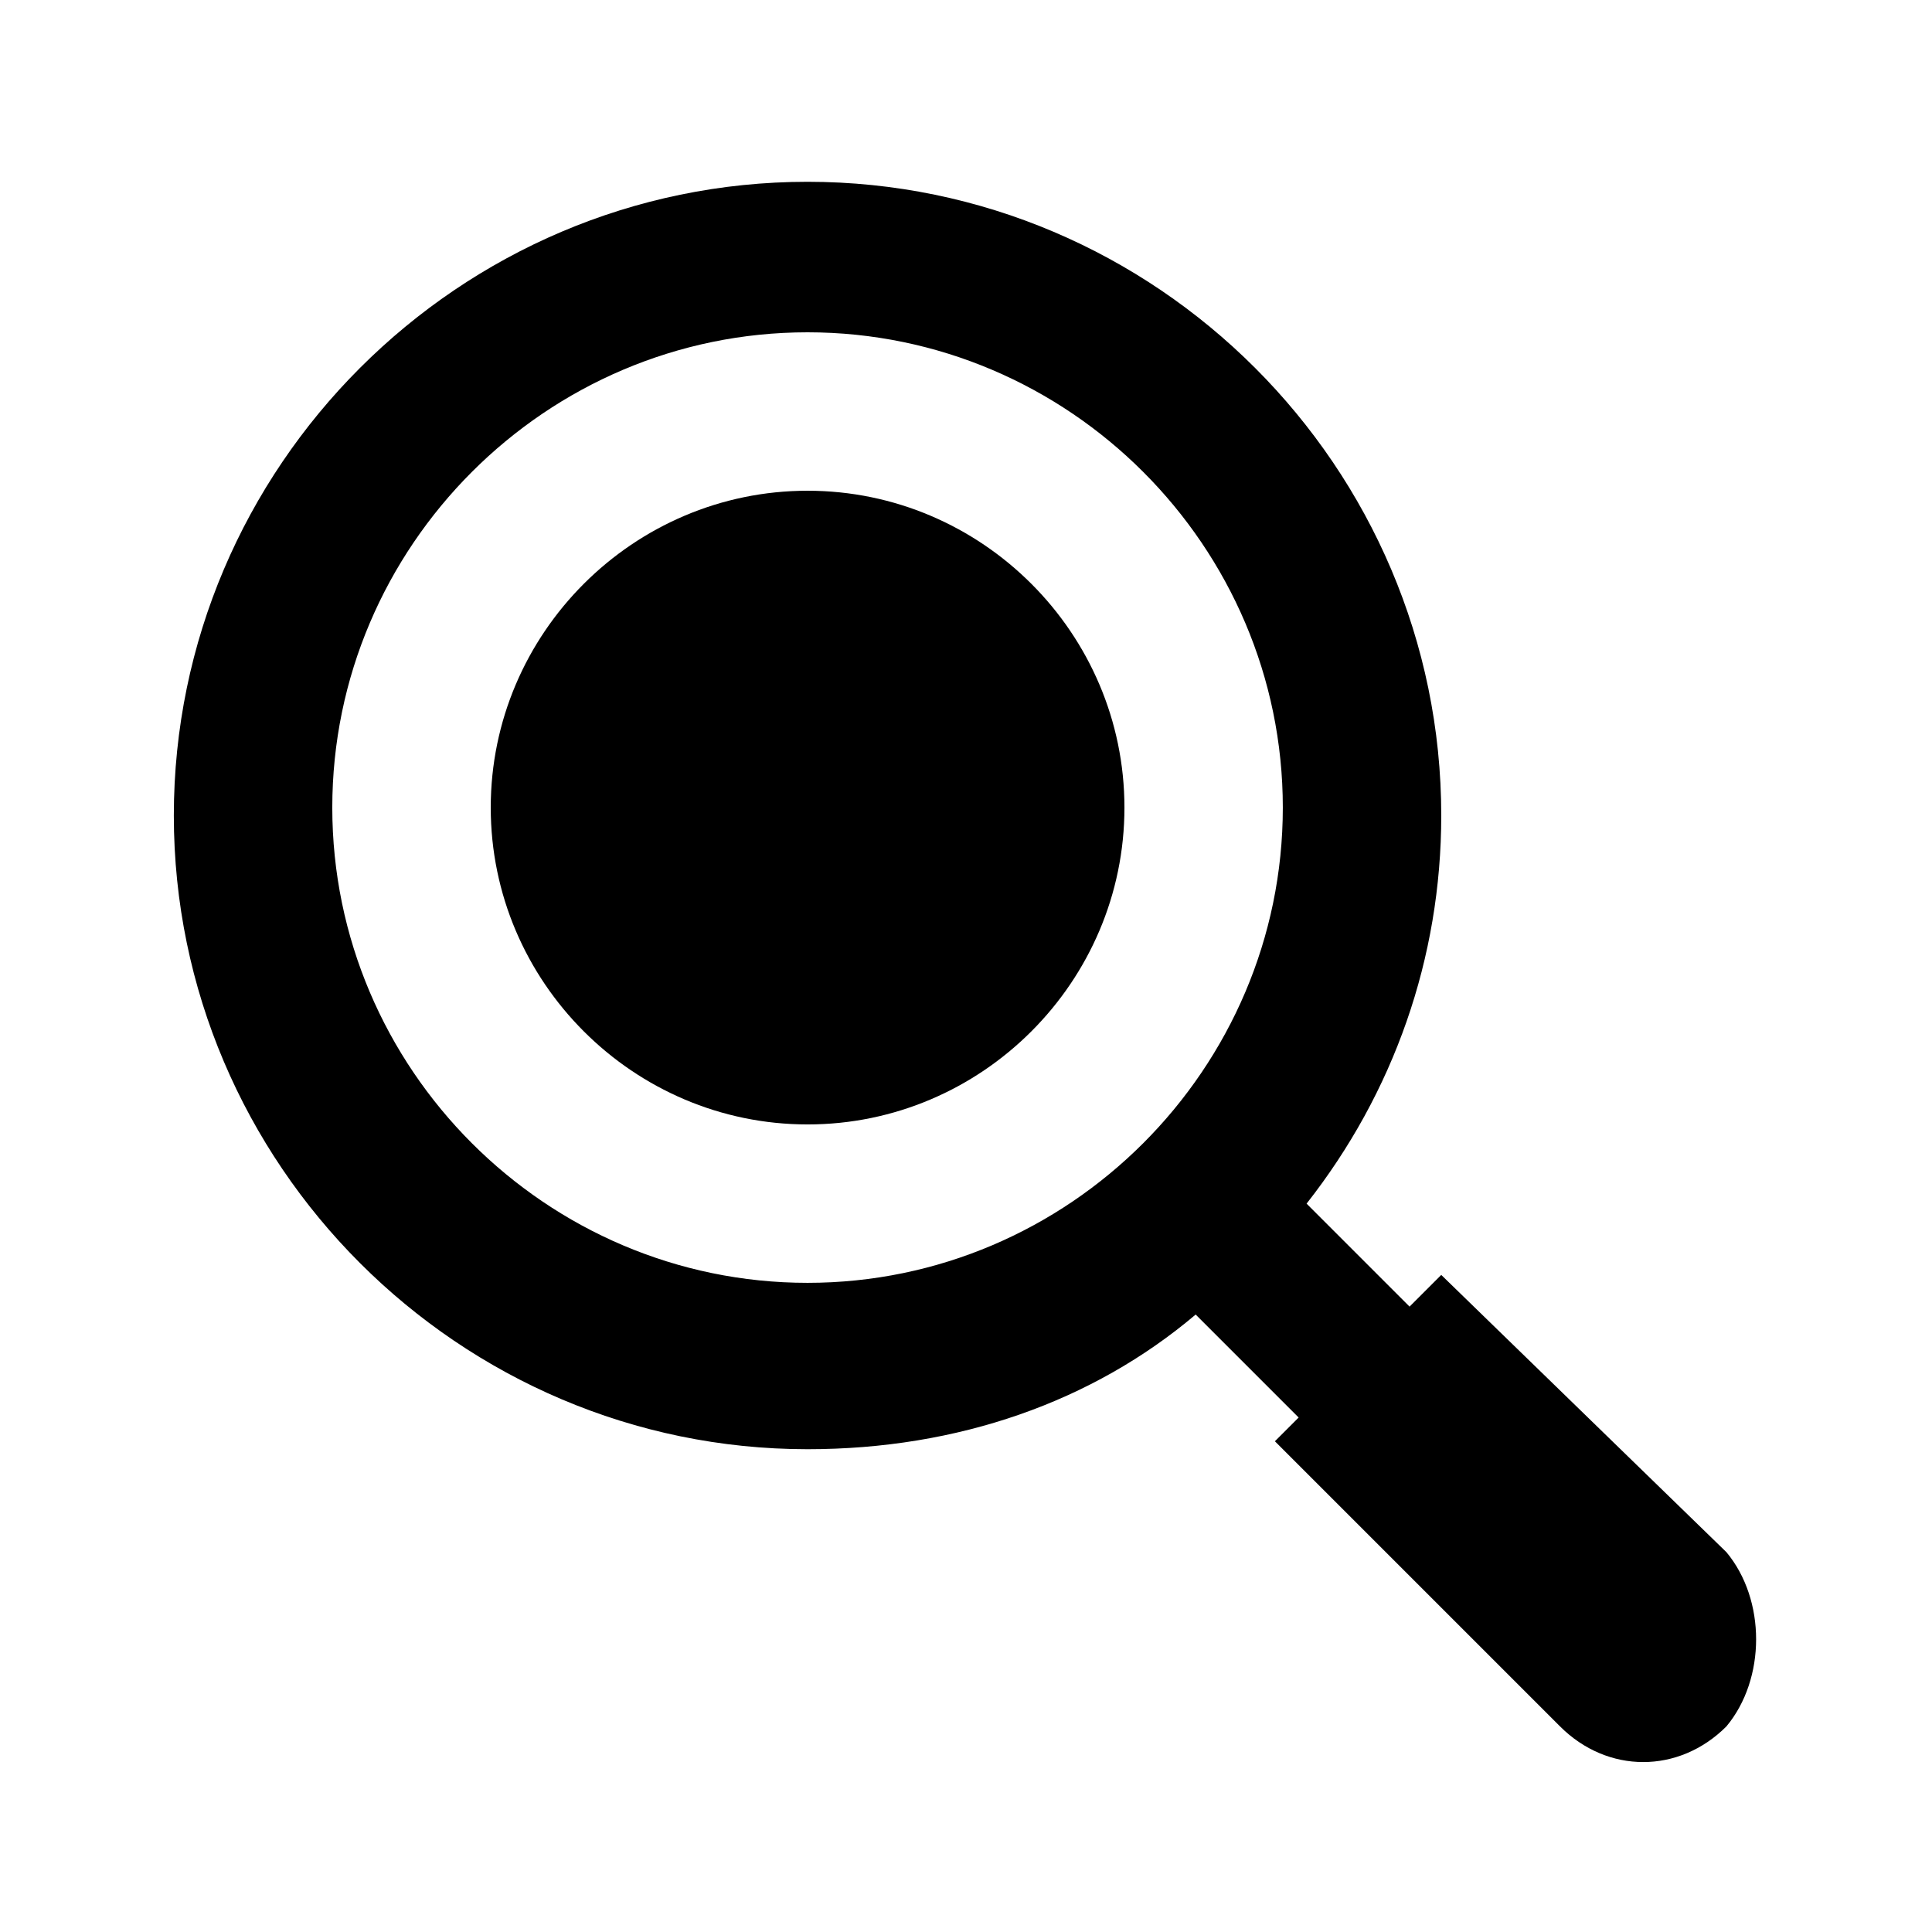
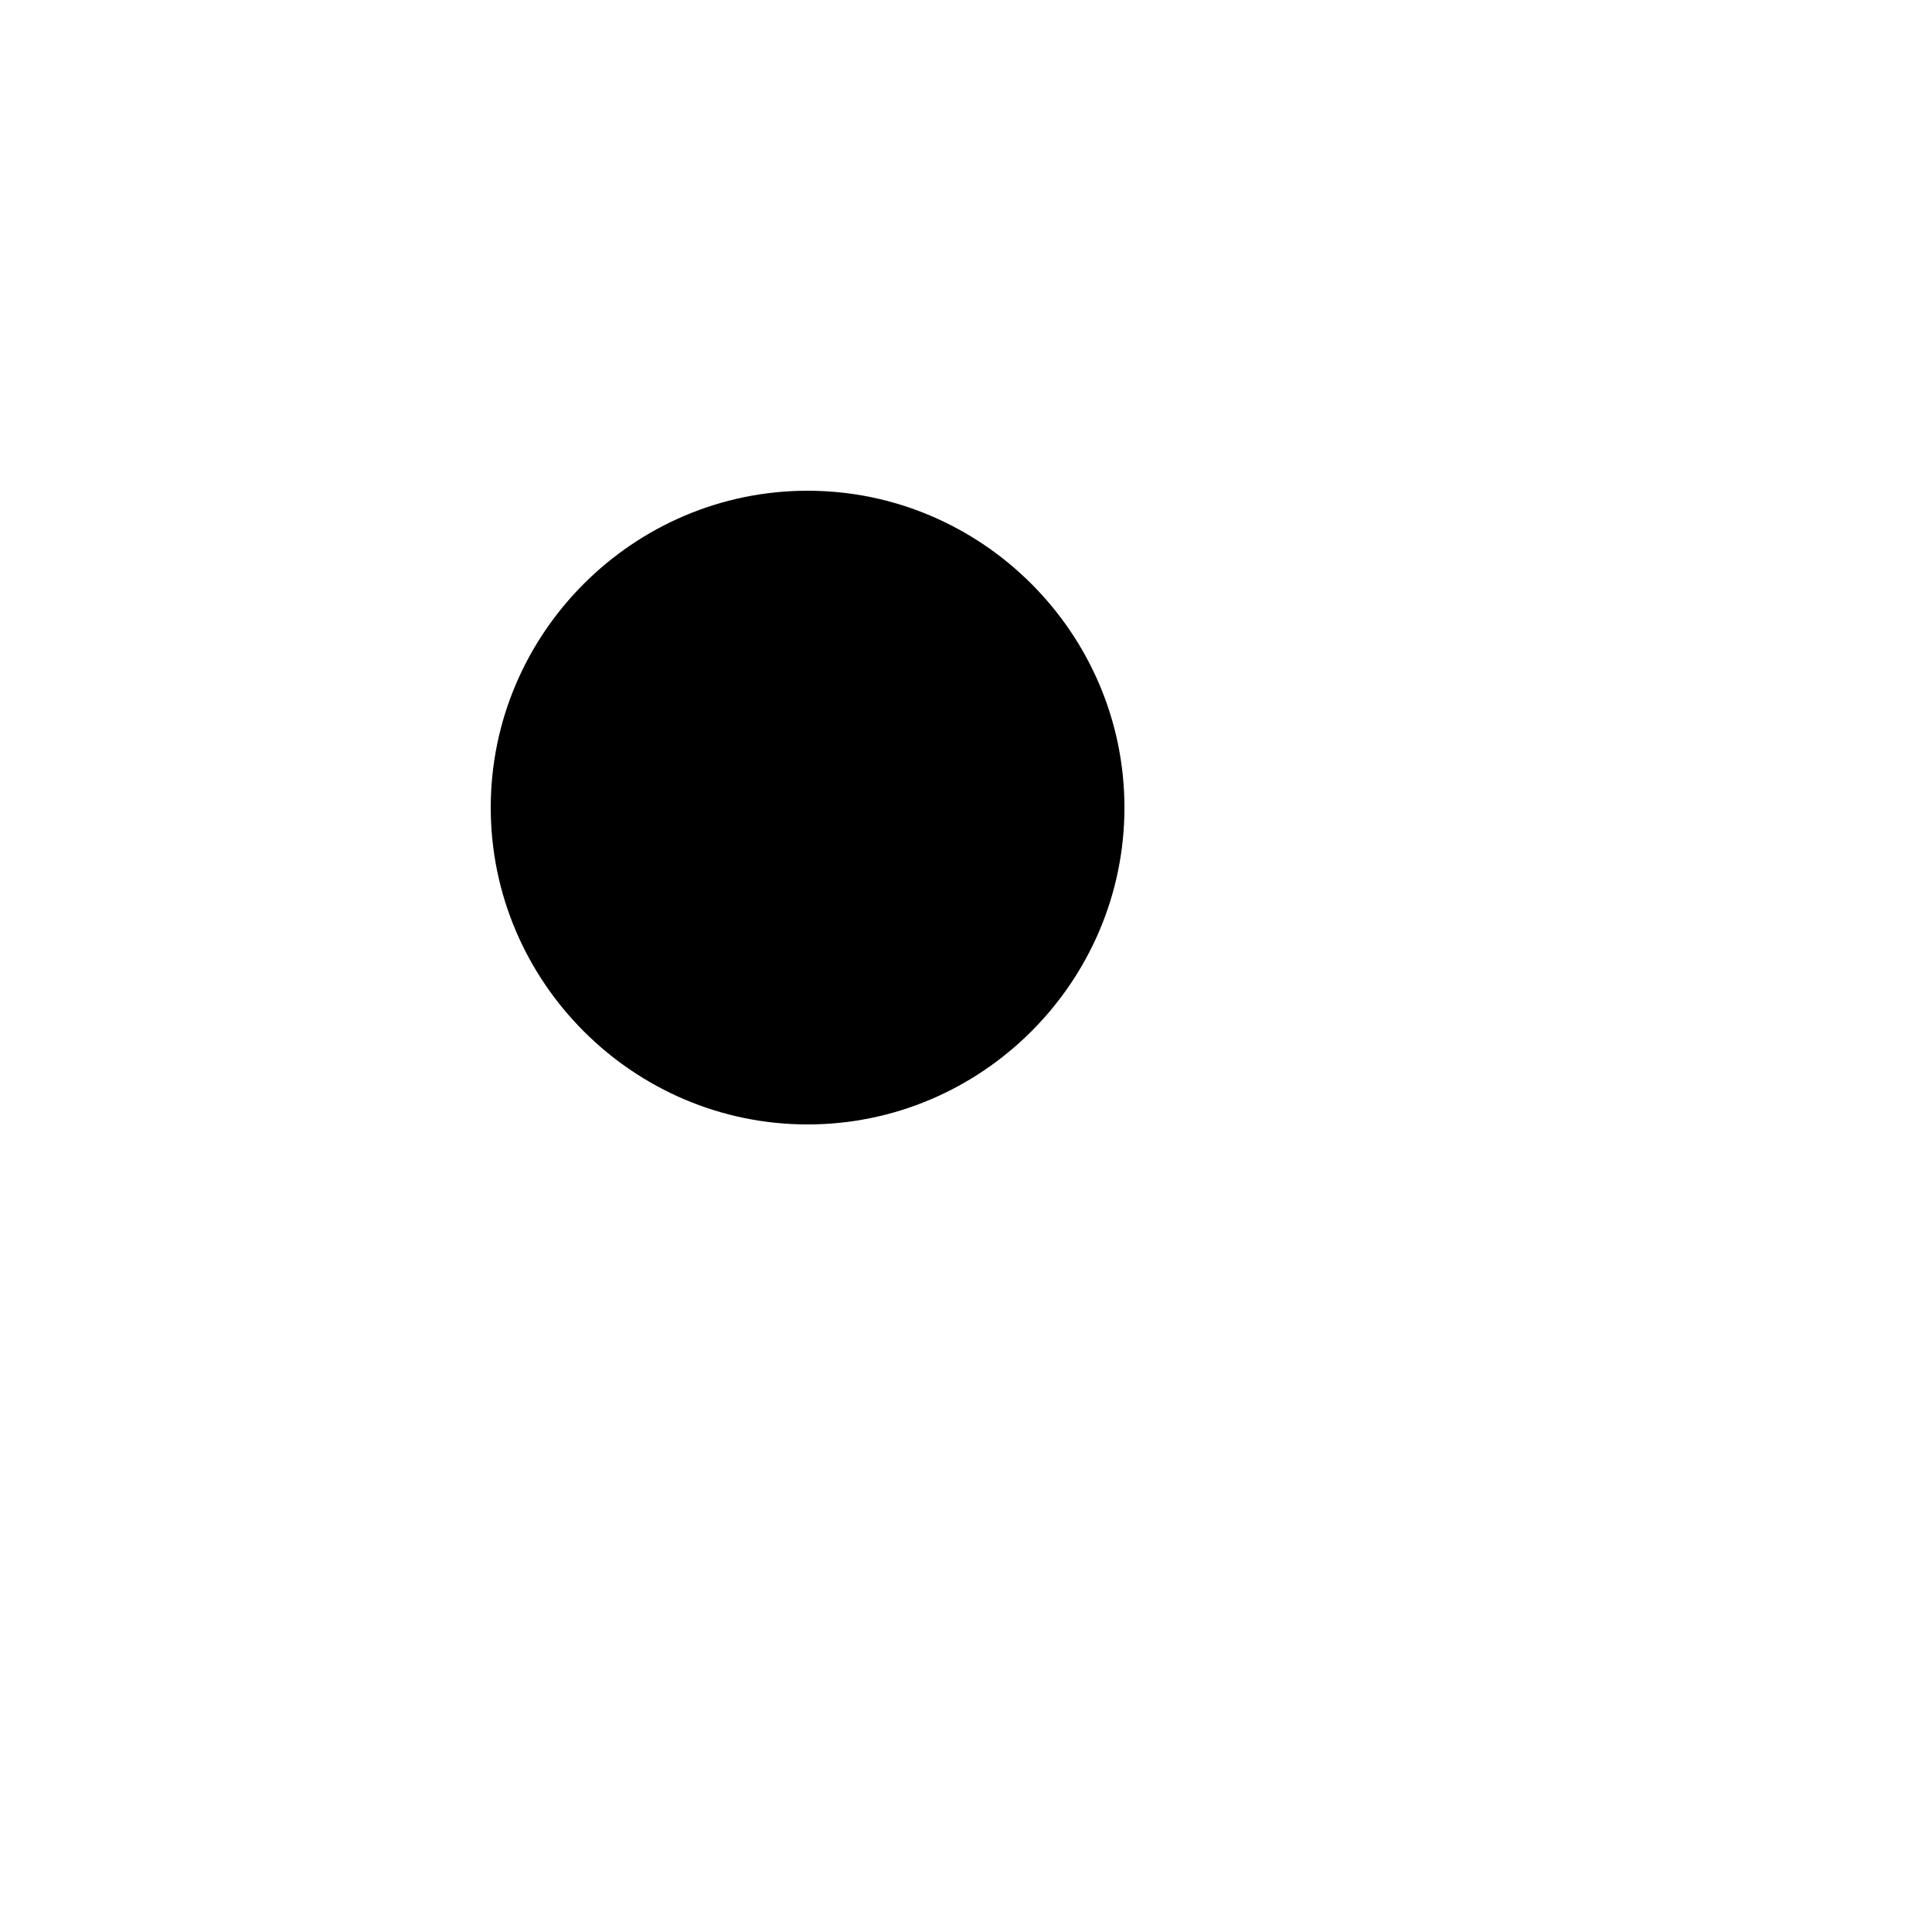
<svg xmlns="http://www.w3.org/2000/svg" fill="#000000" width="800px" height="800px" version="1.1" viewBox="144 144 512 512">
  <g>
    <path d="m358.02 274.05c-46.184 0-83.969 37.785-83.969 83.969s37.785 83.969 83.969 83.969 83.969-37.785 83.969-83.969-37.789-83.969-83.969-83.969z" />
-     <path d="m601.52 555.34-75.574-73.473-8.398 8.398-27.289-27.289c23.09-29.391 35.688-65.074 35.688-102.86 0-92.363-75.57-167.94-167.94-167.94-92.363 0-167.94 75.57-167.94 167.94 0 92.363 75.57 167.94 167.94 167.94 39.887 0 75.57-12.594 102.86-35.688l27.289 27.289-6.293 6.293 75.57 75.57c12.594 12.594 31.488 12.594 44.082 0 10.5-12.594 10.5-33.586 0.004-46.18zm-243.51-71.375c-69.273 0-125.95-56.68-125.95-125.95 0-69.273 56.68-125.95 125.95-125.95s125.95 56.68 125.95 125.95c-0.004 69.277-56.68 125.95-125.95 125.95z" />
  </g>
</svg>